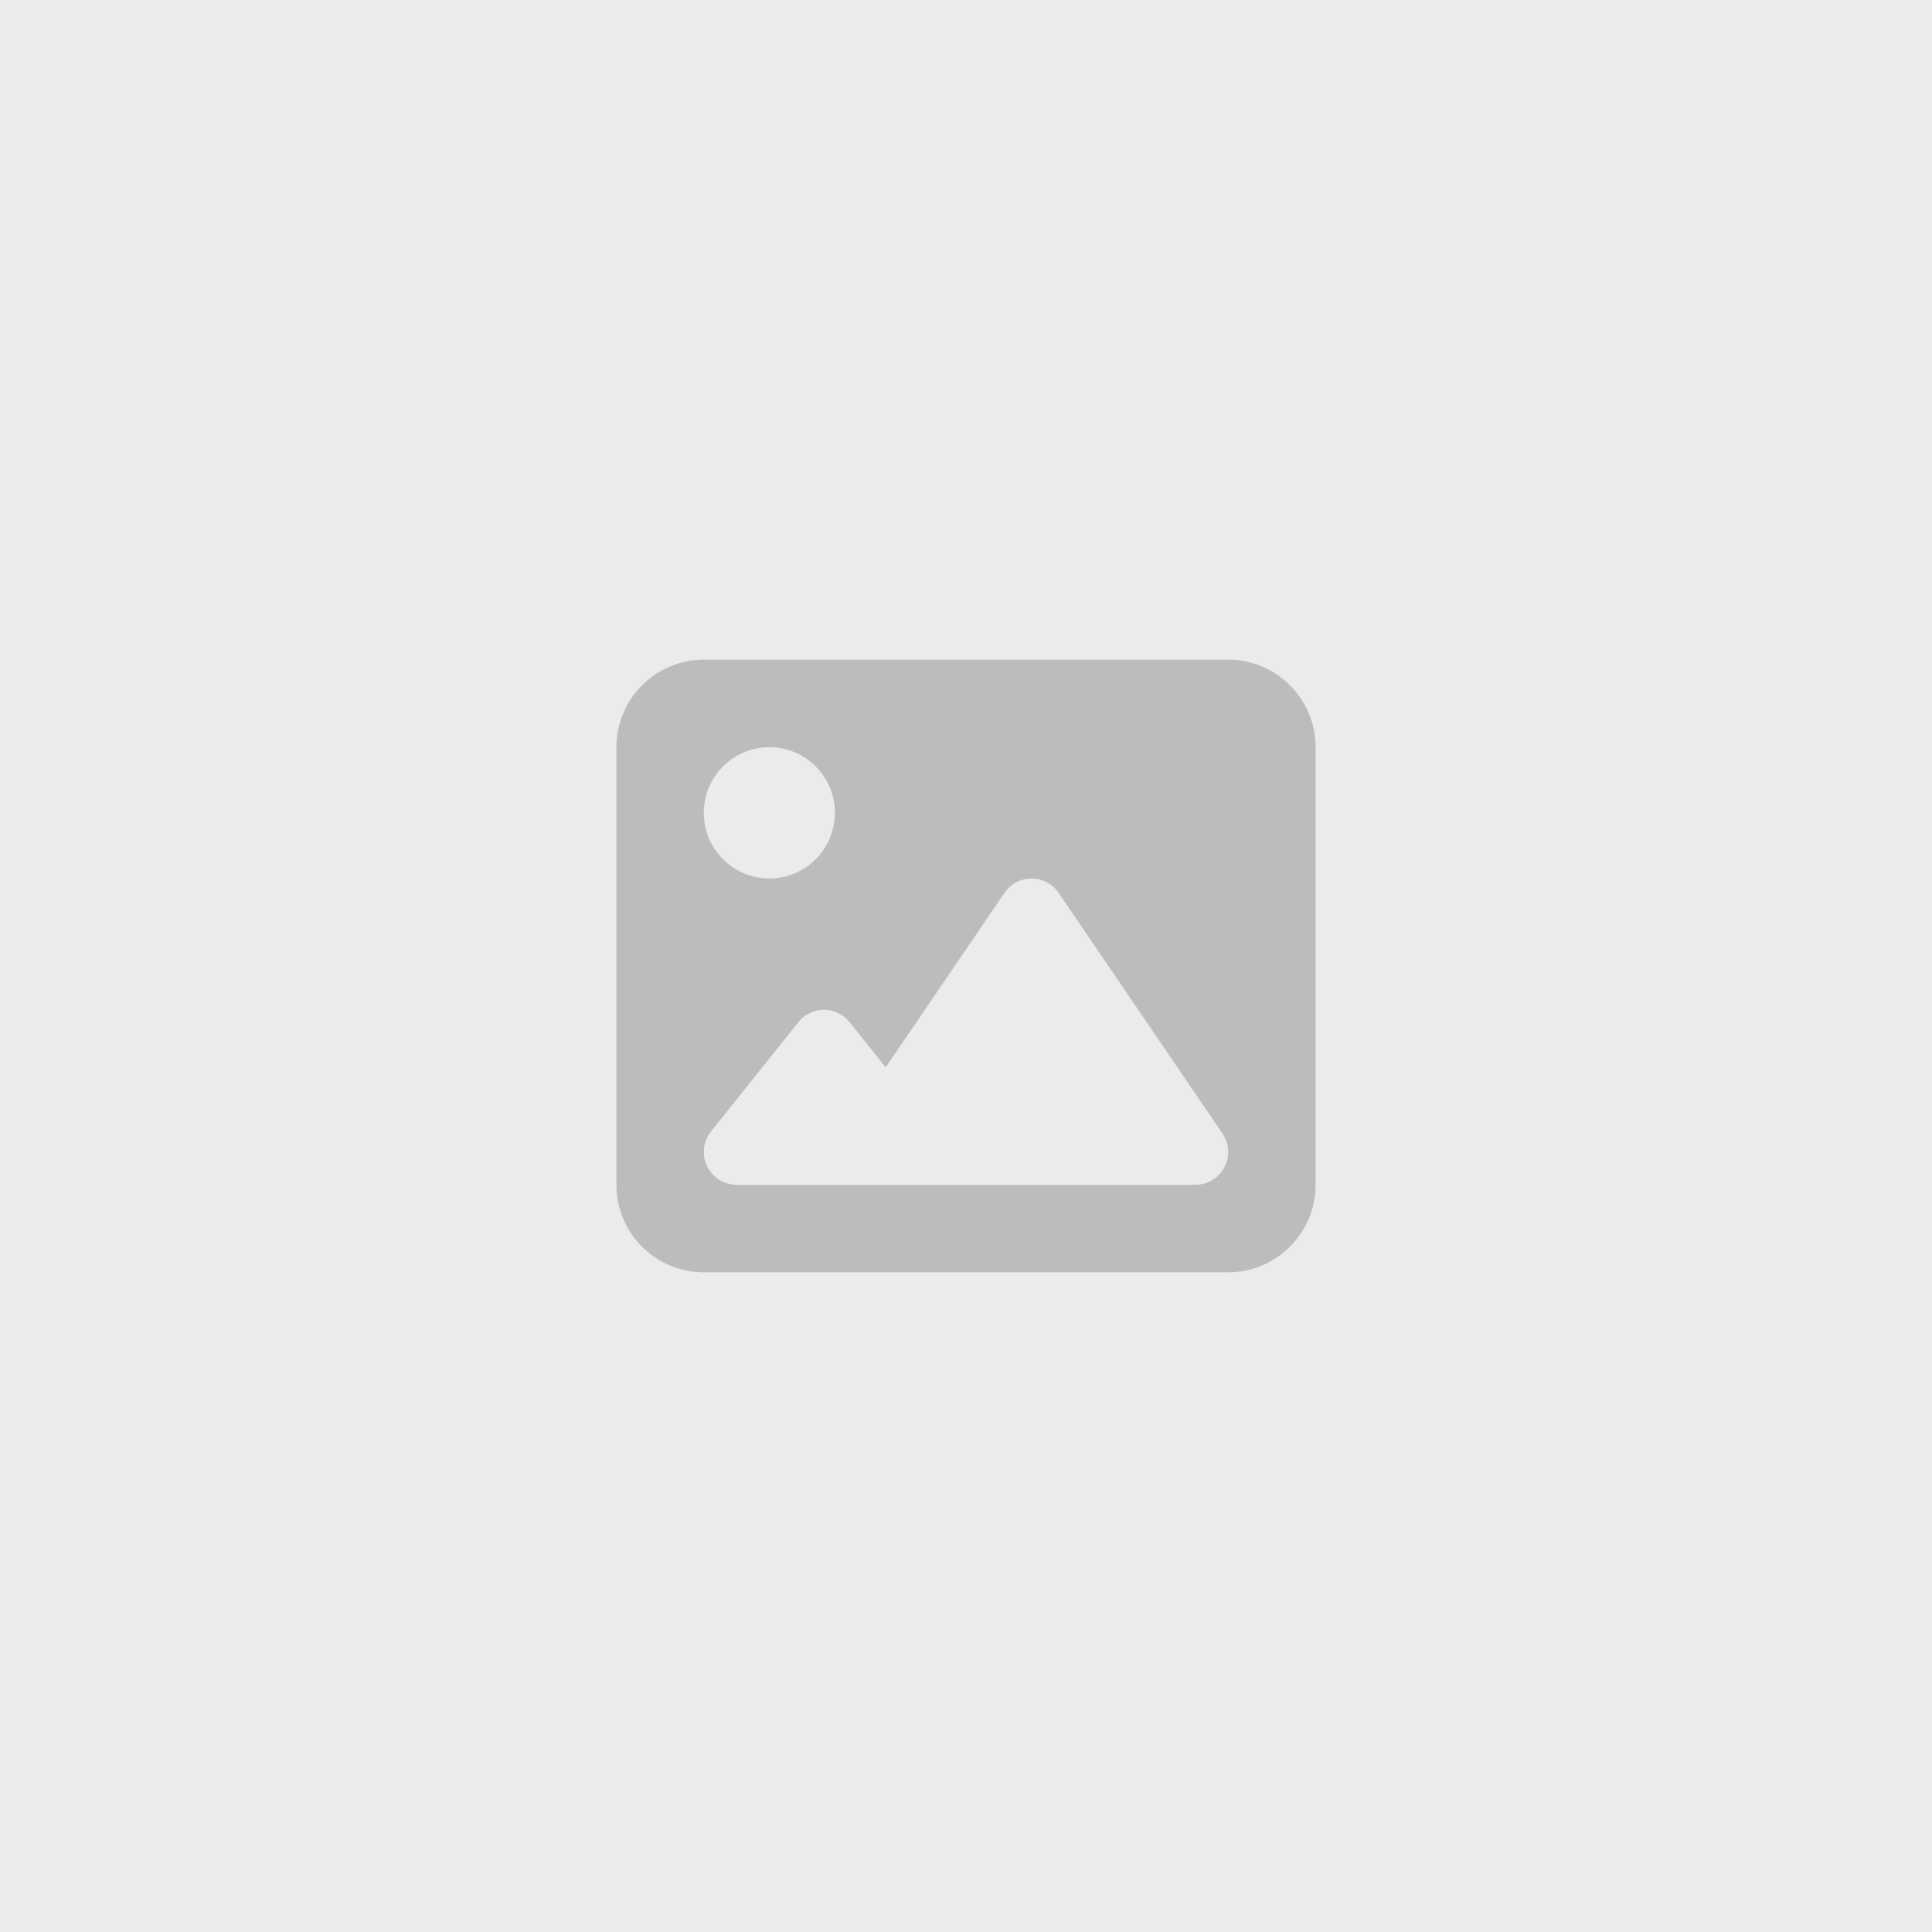
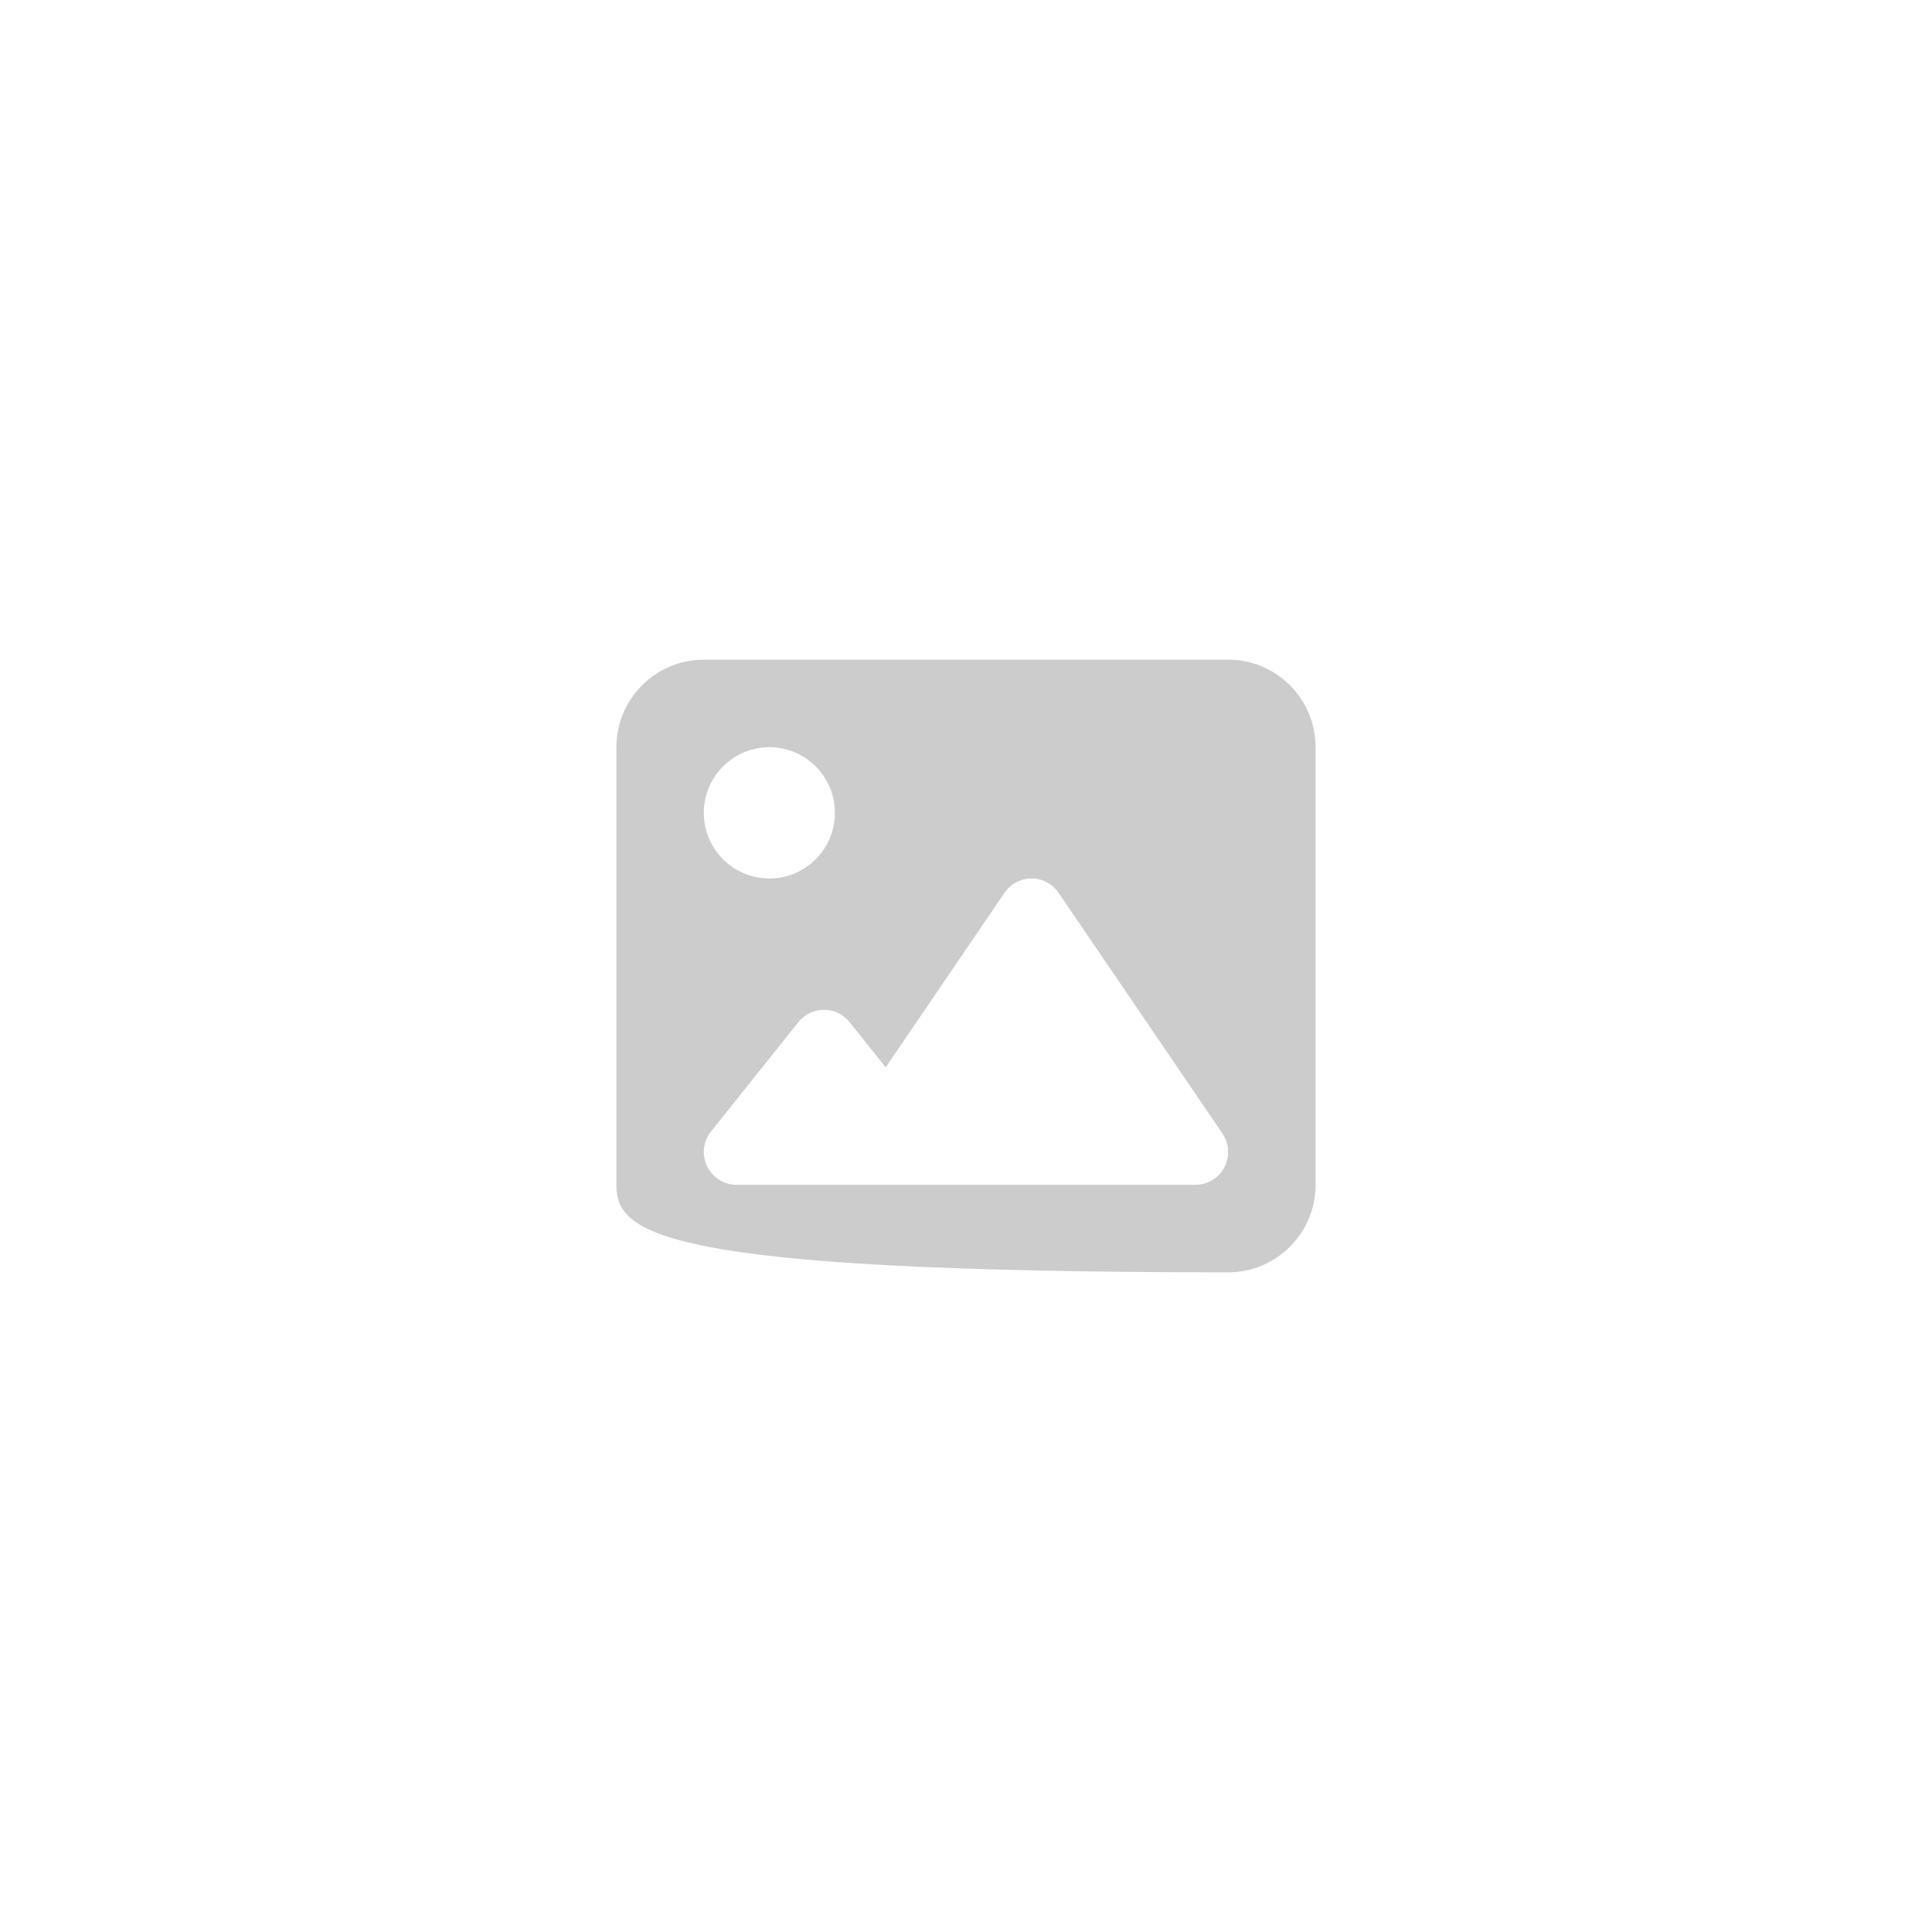
<svg xmlns="http://www.w3.org/2000/svg" width="272" height="272" viewBox="0 0 272 272" fill="none">
-   <rect width="272" height="272" fill="#ebebeb" />
-   <path d="M86.781 105.196C86.781 98.4 92.299 92.875 99.086 92.875H172.914C179.701 92.875 185.219 98.4 185.219 105.196V166.804C185.219 173.6 179.701 179.125 172.914 179.125H99.086C92.299 179.125 86.781 173.6 86.781 166.804V105.196ZM149.035 125.7C148.17 124.429 146.747 123.679 145.229 123.679C143.71 123.679 142.268 124.429 141.422 125.7L124.695 150.266L119.6 143.893C118.716 142.796 117.389 142.161 116.005 142.161C114.621 142.161 113.275 142.796 112.41 143.893L100.105 159.295C98.99 160.681 98.778 162.587 99.547 164.185C100.316 165.783 101.931 166.804 103.7 166.804H122.157H128.31H168.3C170.011 166.804 171.587 165.86 172.376 164.339C173.164 162.818 173.068 160.989 172.107 159.584L149.035 125.7ZM108.314 123.679C113.409 123.679 117.543 119.539 117.543 114.438C117.543 109.336 113.409 105.196 108.314 105.196C103.22 105.196 99.086 109.336 99.086 114.438C99.086 119.539 103.22 123.679 108.314 123.679Z" fill="black" fill-opacity="0.2" />
+   <path d="M86.781 105.196C86.781 98.4 92.299 92.875 99.086 92.875H172.914C179.701 92.875 185.219 98.4 185.219 105.196V166.804C185.219 173.6 179.701 179.125 172.914 179.125C92.299 179.125 86.781 173.6 86.781 166.804V105.196ZM149.035 125.7C148.17 124.429 146.747 123.679 145.229 123.679C143.71 123.679 142.268 124.429 141.422 125.7L124.695 150.266L119.6 143.893C118.716 142.796 117.389 142.161 116.005 142.161C114.621 142.161 113.275 142.796 112.41 143.893L100.105 159.295C98.99 160.681 98.778 162.587 99.547 164.185C100.316 165.783 101.931 166.804 103.7 166.804H122.157H128.31H168.3C170.011 166.804 171.587 165.86 172.376 164.339C173.164 162.818 173.068 160.989 172.107 159.584L149.035 125.7ZM108.314 123.679C113.409 123.679 117.543 119.539 117.543 114.438C117.543 109.336 113.409 105.196 108.314 105.196C103.22 105.196 99.086 109.336 99.086 114.438C99.086 119.539 103.22 123.679 108.314 123.679Z" fill="black" fill-opacity="0.2" />
</svg>